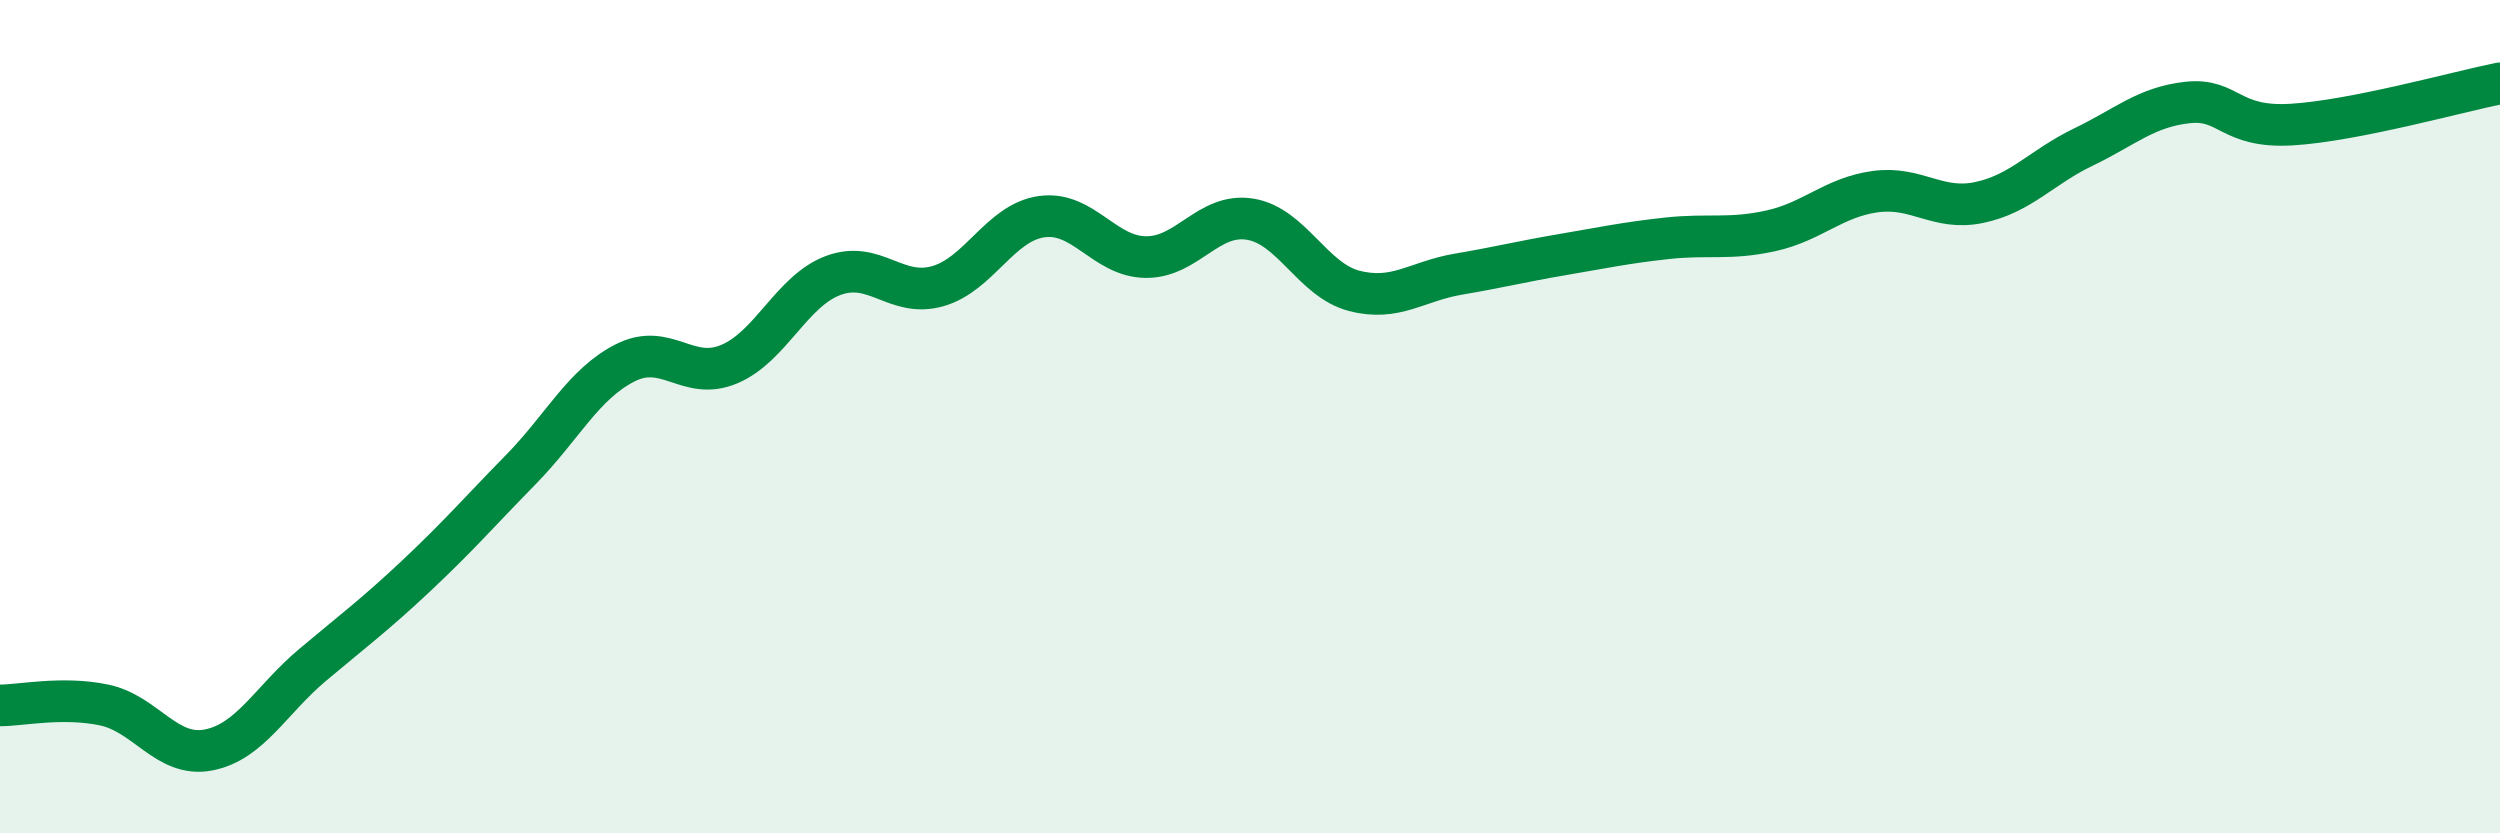
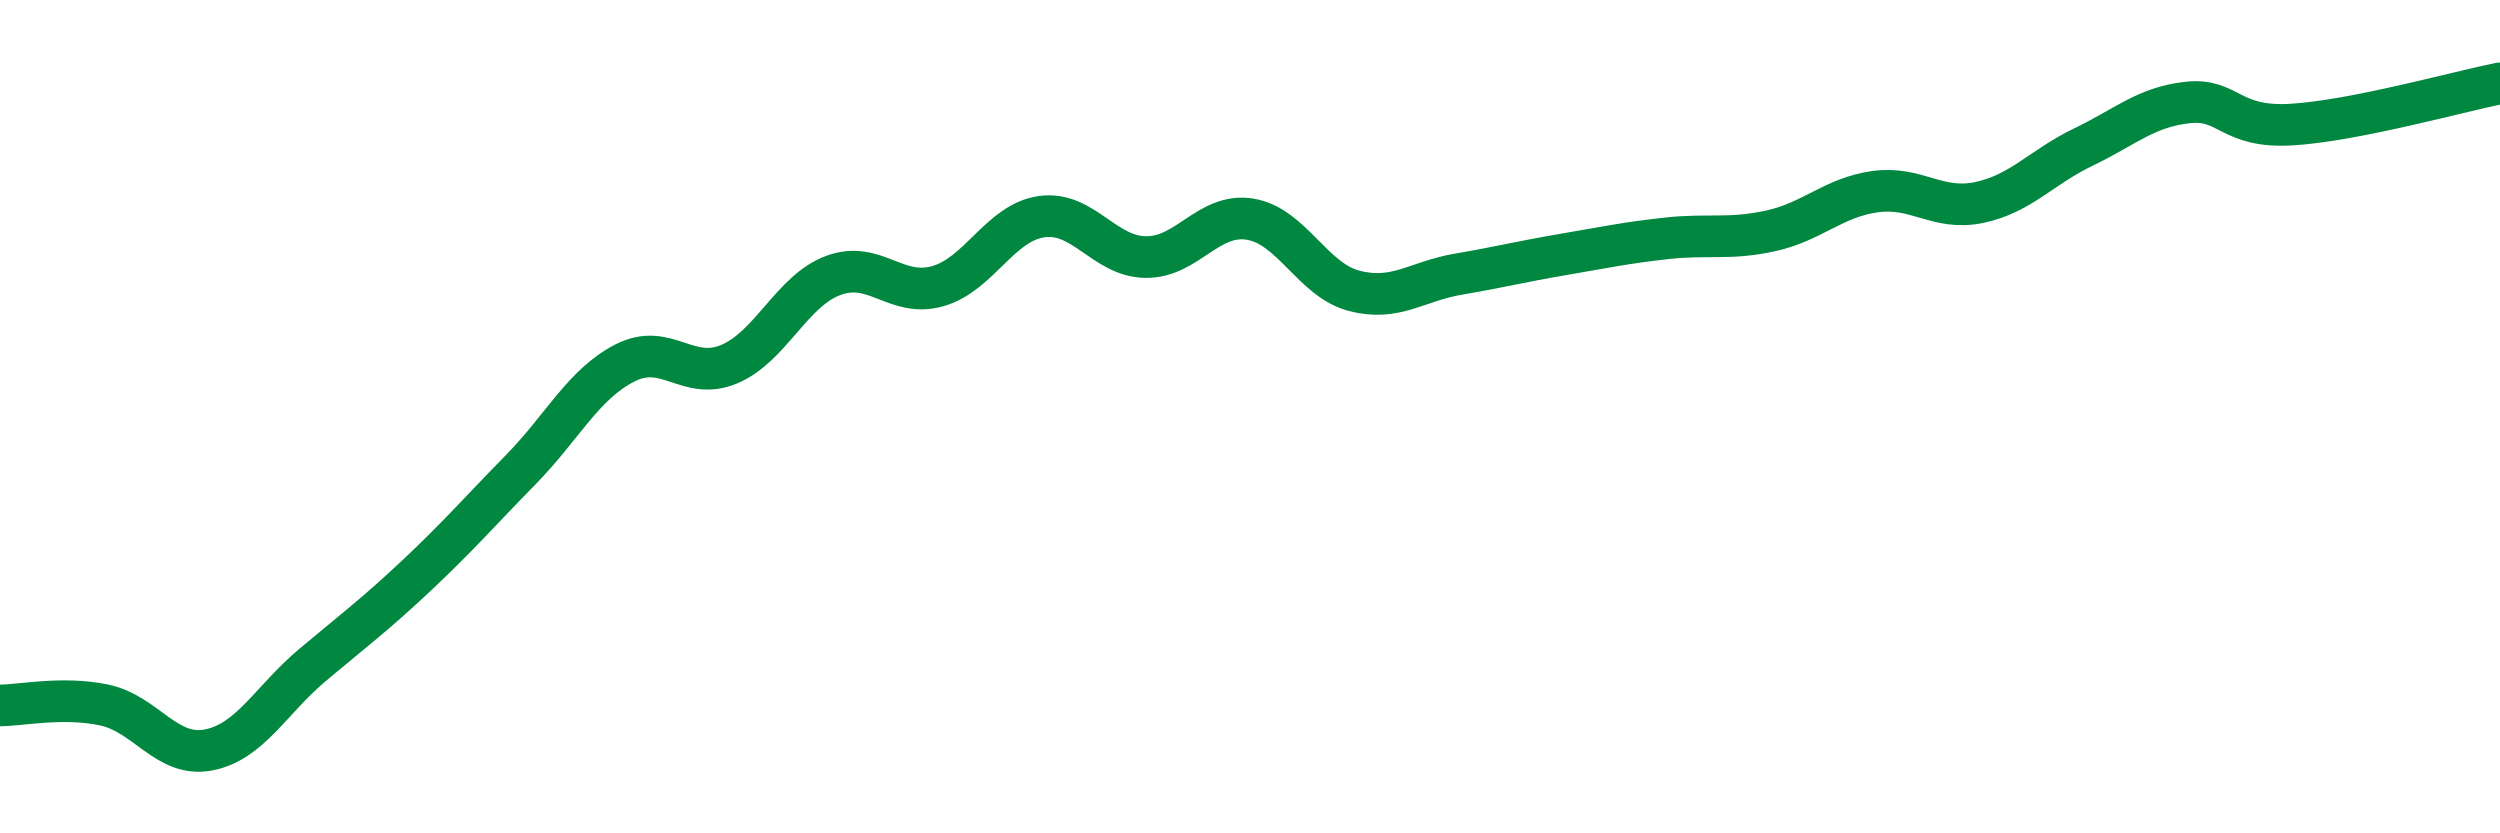
<svg xmlns="http://www.w3.org/2000/svg" width="60" height="20" viewBox="0 0 60 20">
-   <path d="M 0,16.93 C 0.5,16.93 1.5,16.71 2.5,16.92 C 3.5,17.13 4,18.19 5,18 C 6,17.81 6.5,16.8 7.5,15.96 C 8.5,15.12 9,14.75 10,13.81 C 11,12.87 11.5,12.29 12.5,11.27 C 13.5,10.25 14,9.22 15,8.71 C 16,8.2 16.5,9.16 17.5,8.74 C 18.5,8.32 19,6.98 20,6.61 C 21,6.24 21.5,7.15 22.5,6.87 C 23.5,6.59 24,5.34 25,5.2 C 26,5.06 26.5,6.16 27.5,6.17 C 28.5,6.18 29,5.1 30,5.26 C 31,5.42 31.5,6.72 32.5,6.98 C 33.5,7.24 34,6.75 35,6.58 C 36,6.41 36.5,6.28 37.5,6.11 C 38.5,5.94 39,5.83 40,5.72 C 41,5.61 41.5,5.76 42.5,5.54 C 43.5,5.32 44,4.74 45,4.6 C 46,4.46 46.5,5.07 47.5,4.86 C 48.5,4.65 49,4.01 50,3.53 C 51,3.05 51.5,2.57 52.5,2.46 C 53.5,2.35 53.5,3.08 55,2.99 C 56.5,2.9 59,2.2 60,2L60 20L0 20Z" fill="#008740" opacity="0.1" stroke-linecap="round" stroke-linejoin="round" />
  <path d="M 0,16.93 C 0.5,16.93 1.5,16.71 2.5,16.92 C 3.5,17.13 4,18.19 5,18 C 6,17.81 6.5,16.8 7.5,15.96 C 8.5,15.12 9,14.75 10,13.81 C 11,12.87 11.5,12.29 12.5,11.27 C 13.5,10.25 14,9.22 15,8.71 C 16,8.2 16.5,9.16 17.5,8.74 C 18.5,8.32 19,6.98 20,6.61 C 21,6.24 21.5,7.15 22.5,6.87 C 23.5,6.59 24,5.34 25,5.2 C 26,5.06 26.5,6.16 27.5,6.17 C 28.5,6.18 29,5.1 30,5.26 C 31,5.42 31.5,6.72 32.5,6.98 C 33.5,7.24 34,6.75 35,6.58 C 36,6.41 36.5,6.28 37.5,6.11 C 38.5,5.94 39,5.83 40,5.72 C 41,5.61 41.5,5.76 42.5,5.54 C 43.5,5.32 44,4.74 45,4.6 C 46,4.46 46.5,5.07 47.5,4.86 C 48.5,4.65 49,4.01 50,3.53 C 51,3.05 51.5,2.57 52.5,2.46 C 53.5,2.35 53.5,3.08 55,2.99 C 56.5,2.9 59,2.2 60,2" stroke="#008740" stroke-width="1" fill="none" stroke-linecap="round" stroke-linejoin="round" />
</svg>